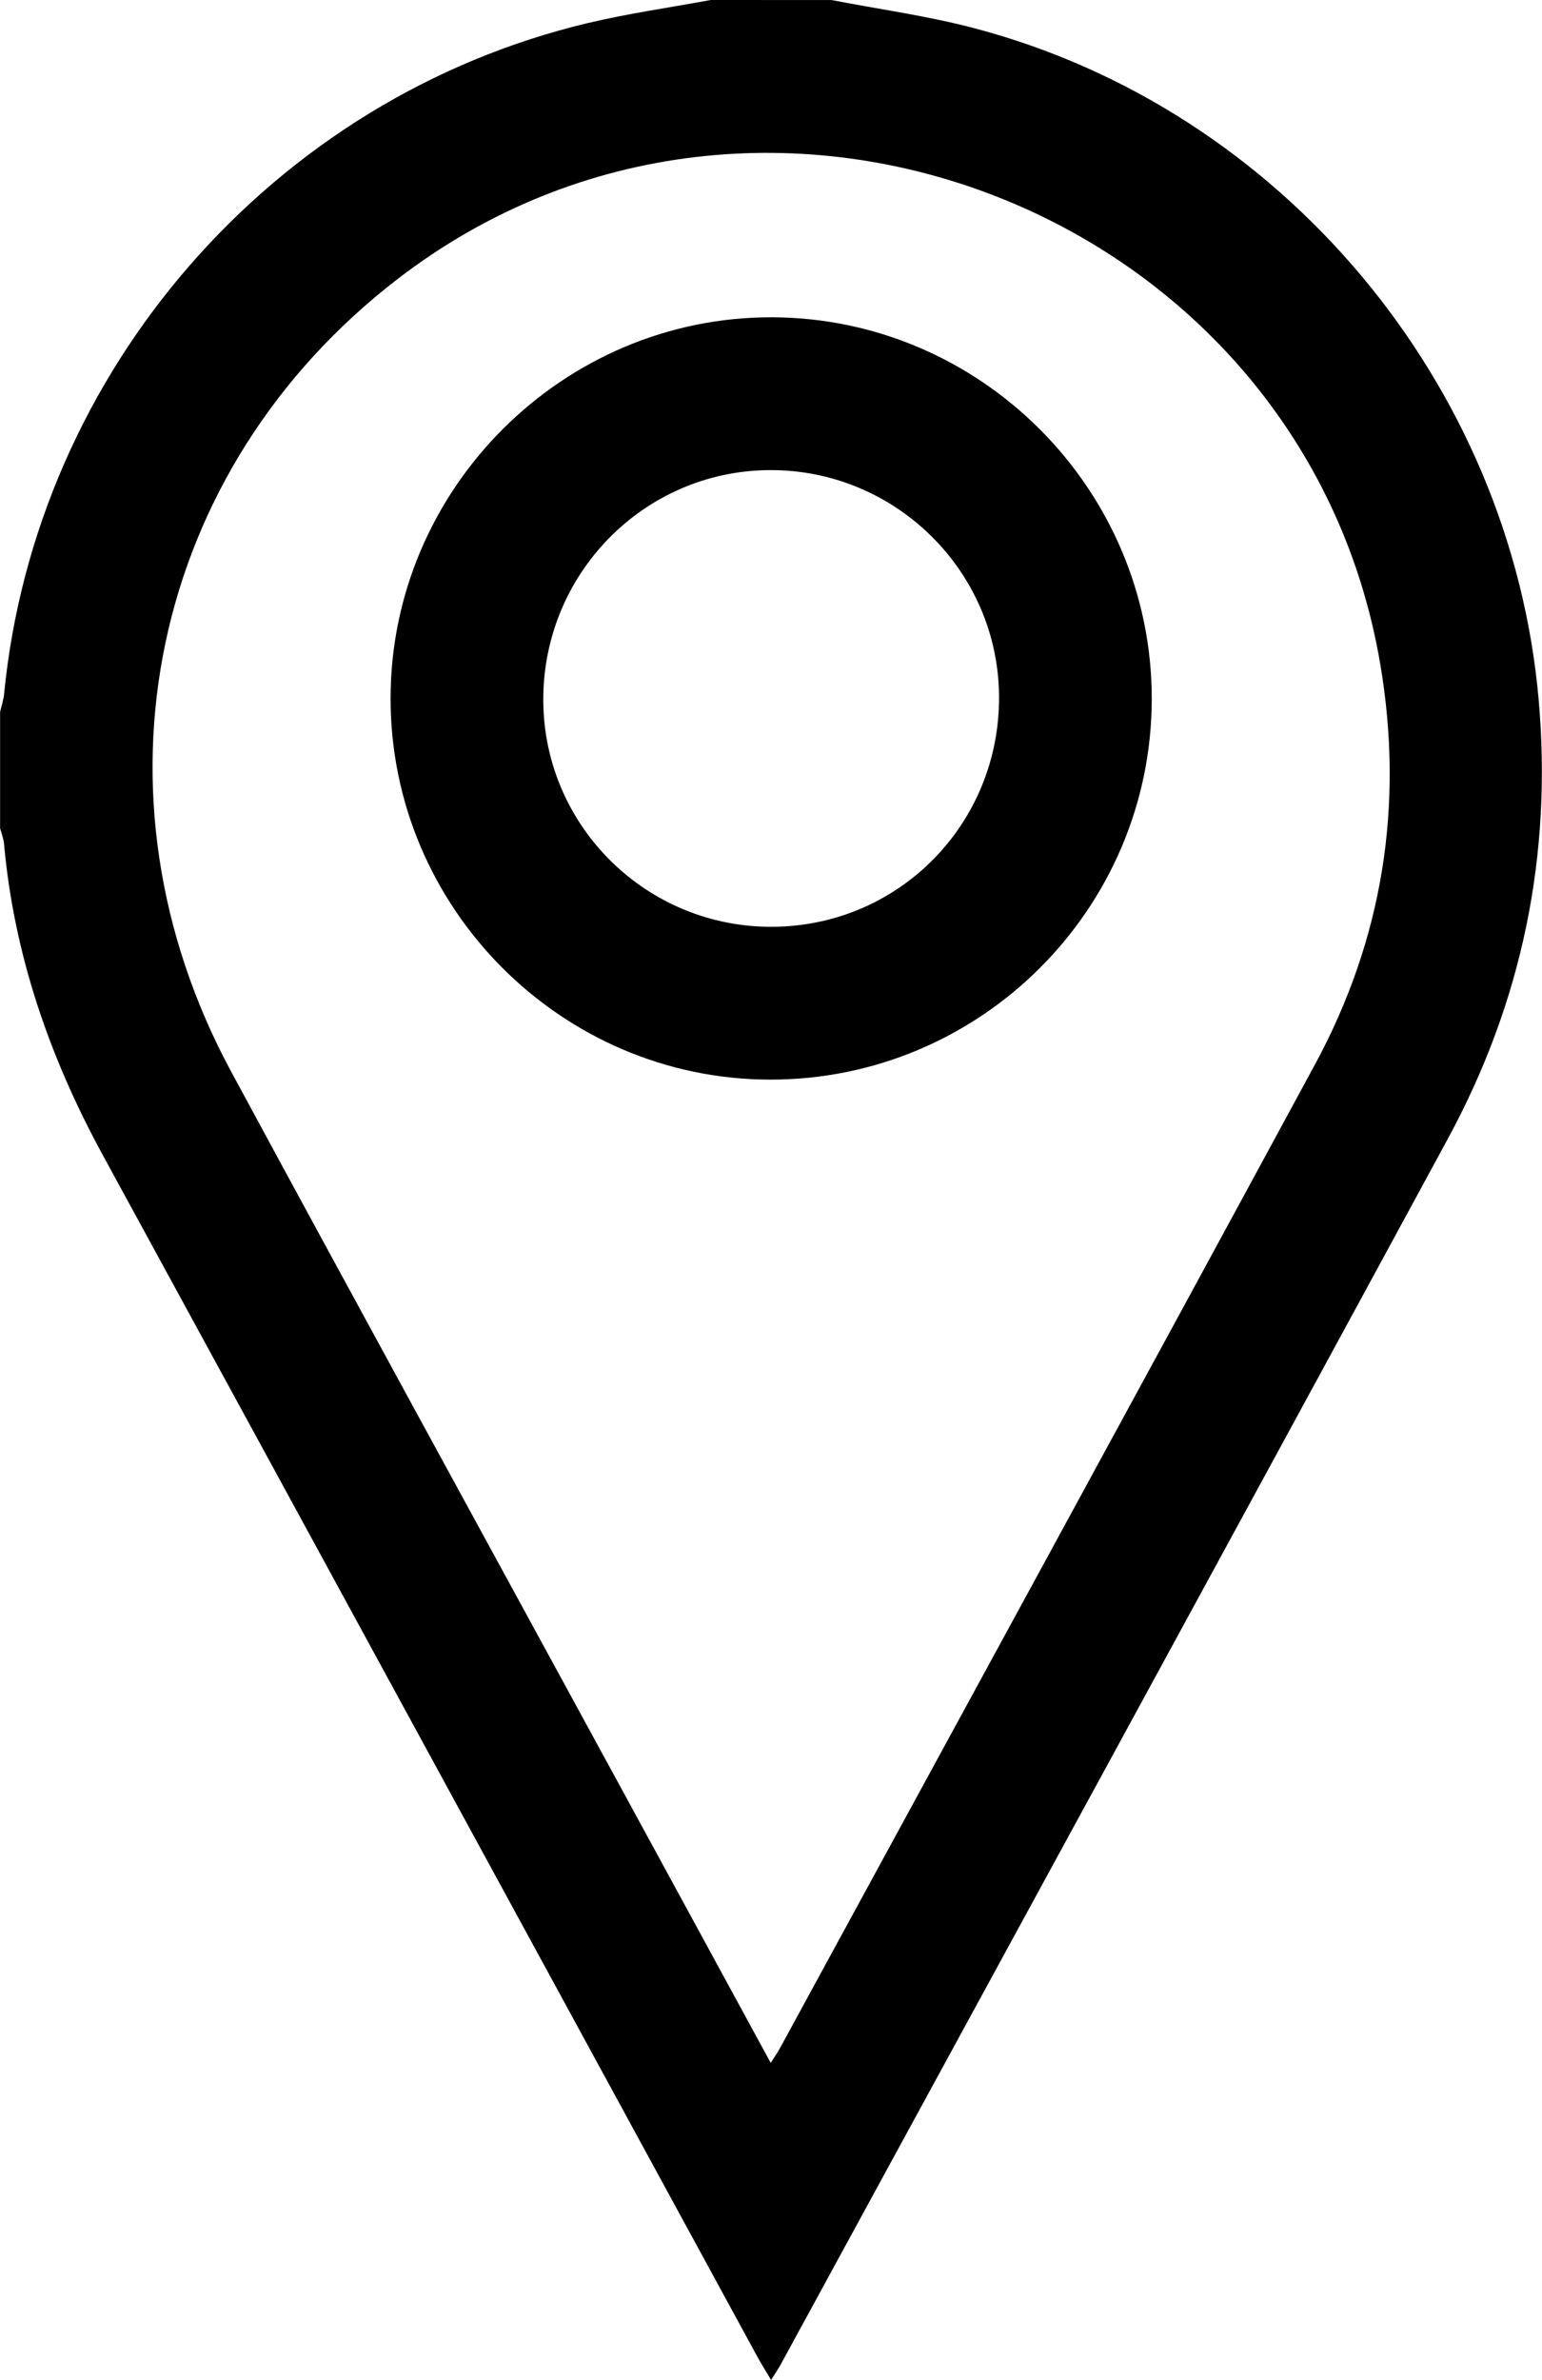
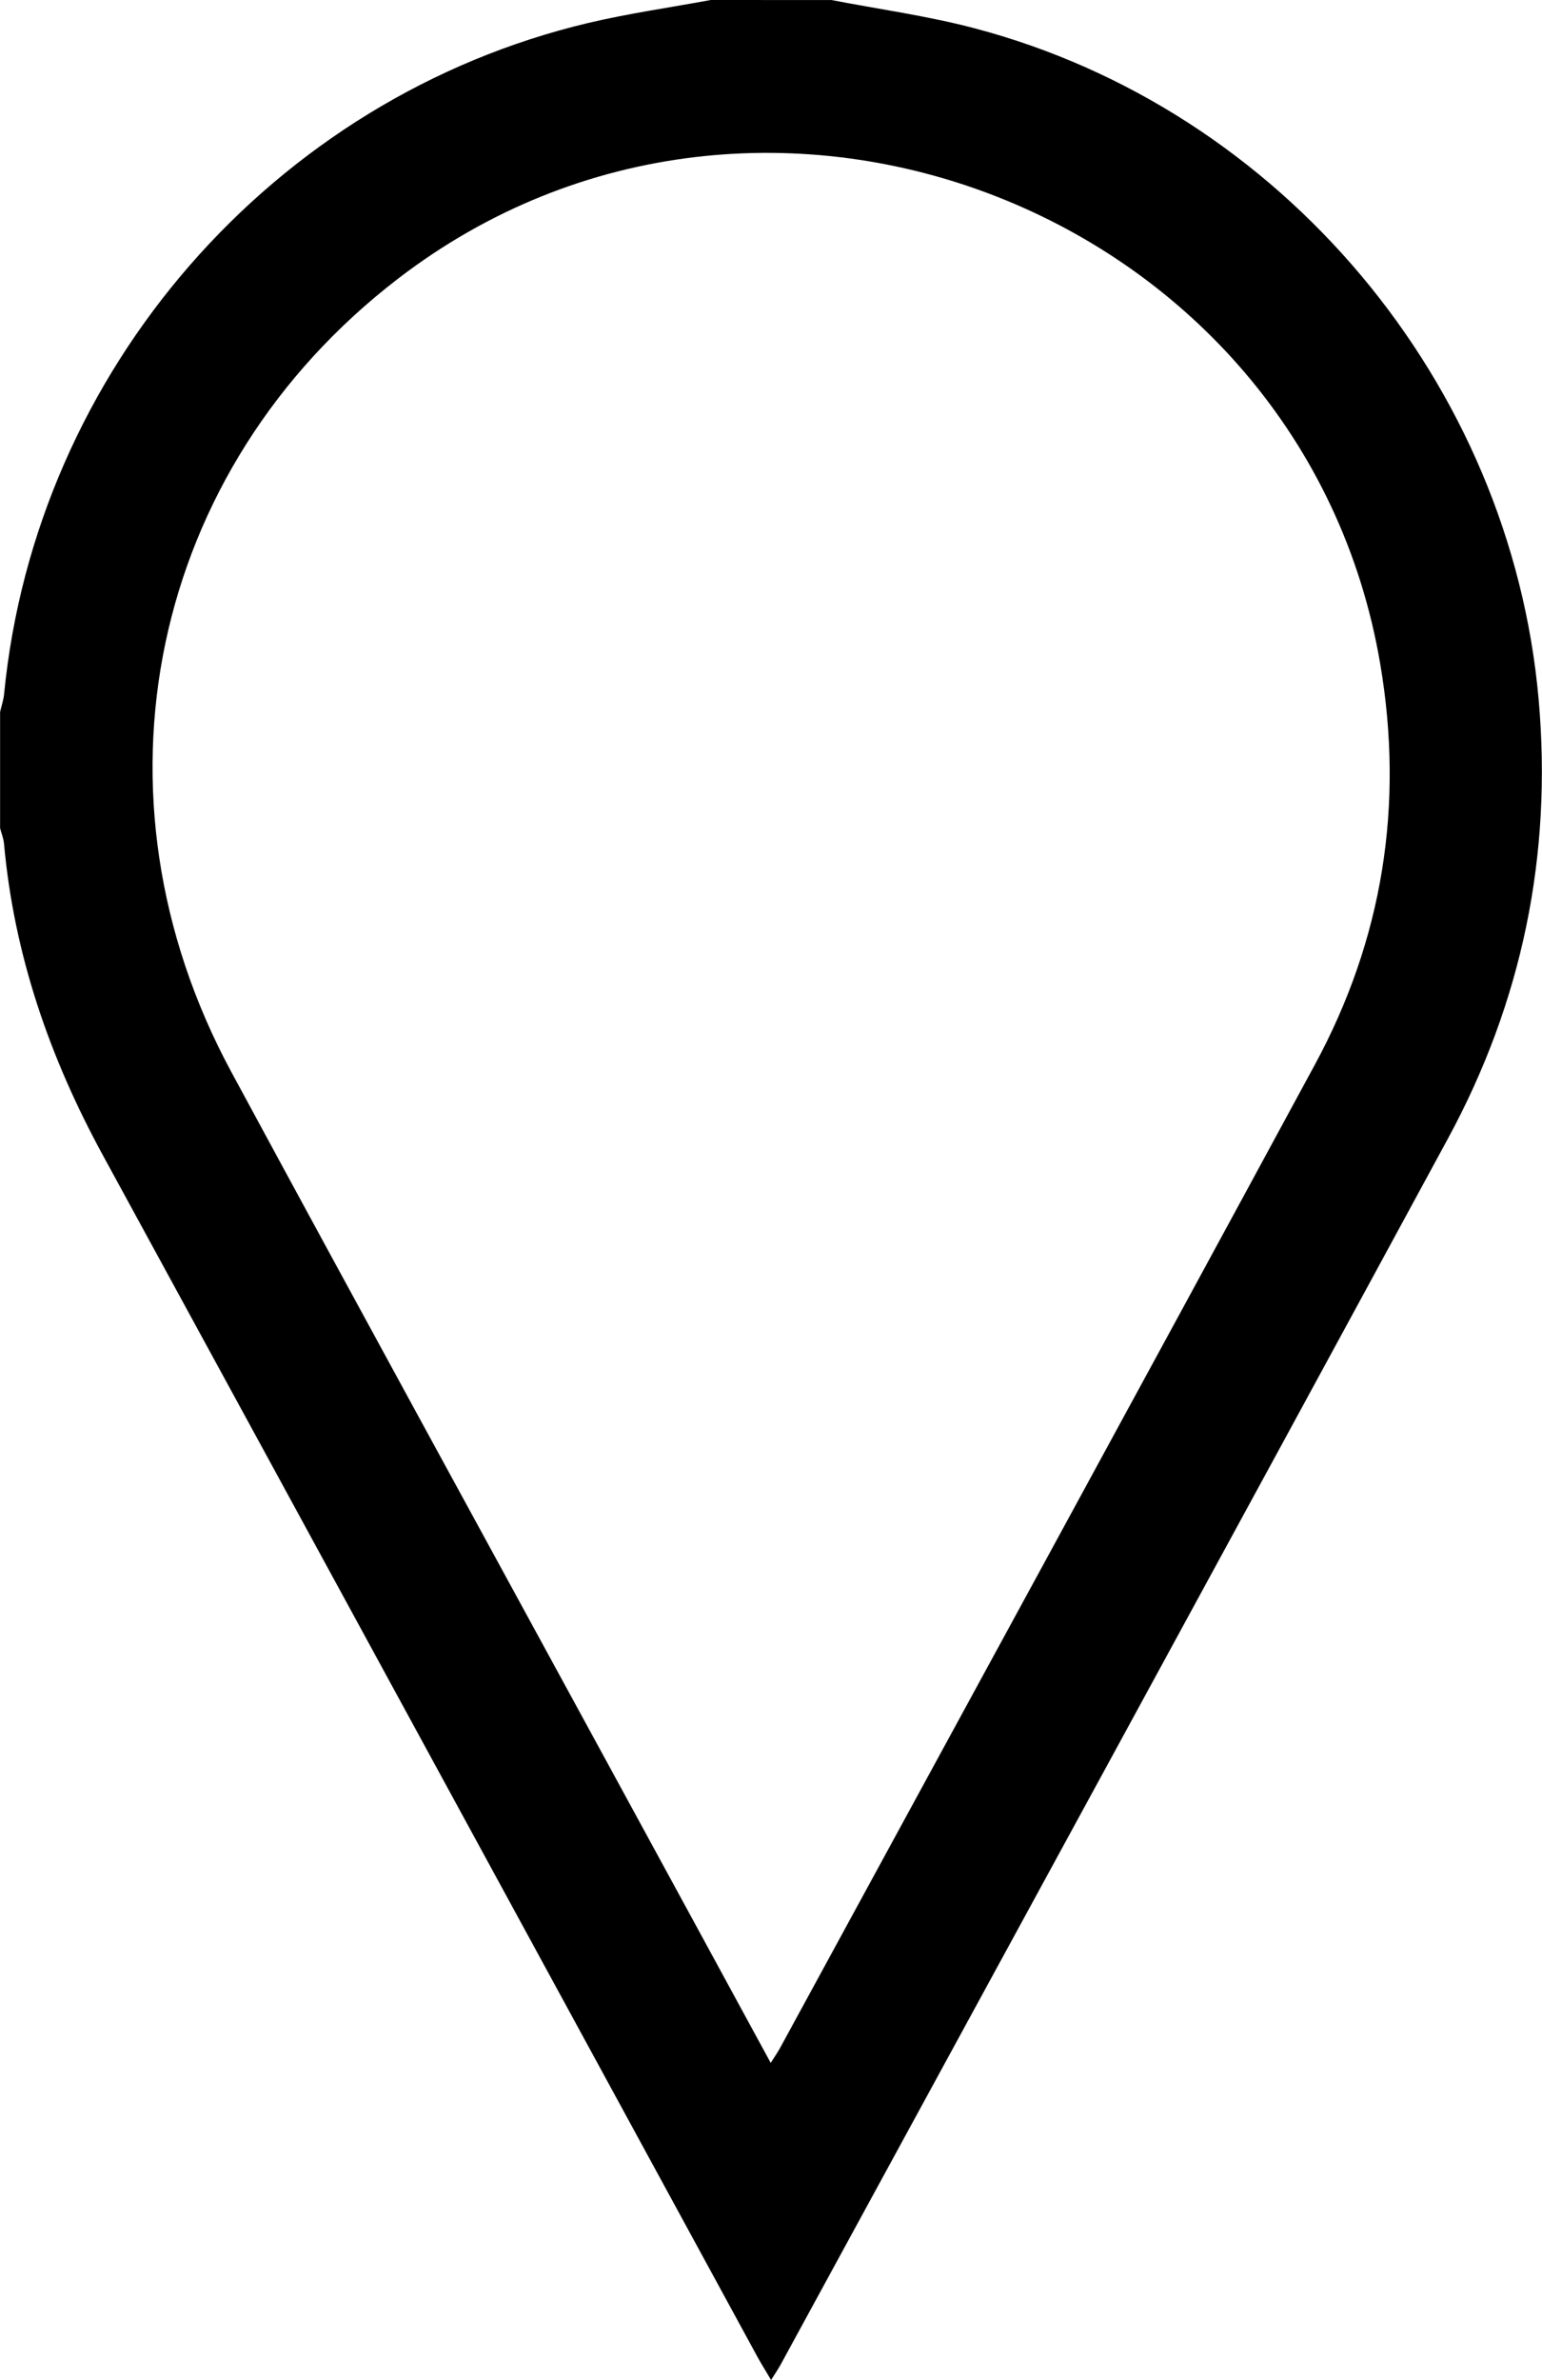
<svg xmlns="http://www.w3.org/2000/svg" version="1.1" id="Layer_1" x="0px" y="0px" style="enable-background:new 0 0 612 792;" xml:space="preserve" viewBox="140.5 171.3 331 510.68">
  <g>
    <path d="M319,171.31c10.22,1.98,20.58,3.39,30.62,6.04c65.94,17.34,115.15,76.16,121.16,144.03c2.96,33.44-3.56,64.9-19.49,94.26   c-47.6,87.74-95.44,175.34-143.2,262.99c-0.53,0.97-1.16,1.88-2.07,3.33c-1.19-2-2.13-3.49-2.97-5.03   c-46.81-85.89-93.57-171.81-140.43-257.68c-11.44-20.96-19.11-43.04-21.26-66.93c-0.1-1.12-0.55-2.21-0.84-3.31   c0-8.32,0-16.64,0-24.96c0.29-1.28,0.74-2.55,0.86-3.85c6.77-69.34,57.71-127.93,125.42-143.98c8.66-2.05,17.51-3.3,26.27-4.92   C301.72,171.31,310.36,171.31,319,171.31z M305.94,613.93c1-1.59,1.56-2.37,2.01-3.21c38.28-70.31,76.66-140.57,114.79-210.97   c14.58-26.91,19.17-55.65,14.05-85.91c-16.45-97.17-132.65-142.79-210.84-82.75c-53.22,40.87-67.99,110.66-35.78,170.24   c26.78,49.53,53.84,98.91,80.78,148.36C282.48,570.83,293.99,591.97,305.94,613.93z" />
-     <path d="M305.74,402.95c-44.81-0.09-81.41-36.87-81.4-81.78c0.01-45.04,37.04-81.97,81.99-81.79c44.82,0.19,81.43,37,81.4,81.87   C387.7,366.37,350.9,403.04,305.74,402.95z M306.35,370.16c27.2-0.16,48.81-22.18,48.6-49.52c-0.2-26.85-22.3-48.61-49.23-48.47   c-27.04,0.13-48.8,22.34-48.6,49.6C257.33,348.67,279.35,370.33,306.35,370.16z" />
  </g>
</svg>